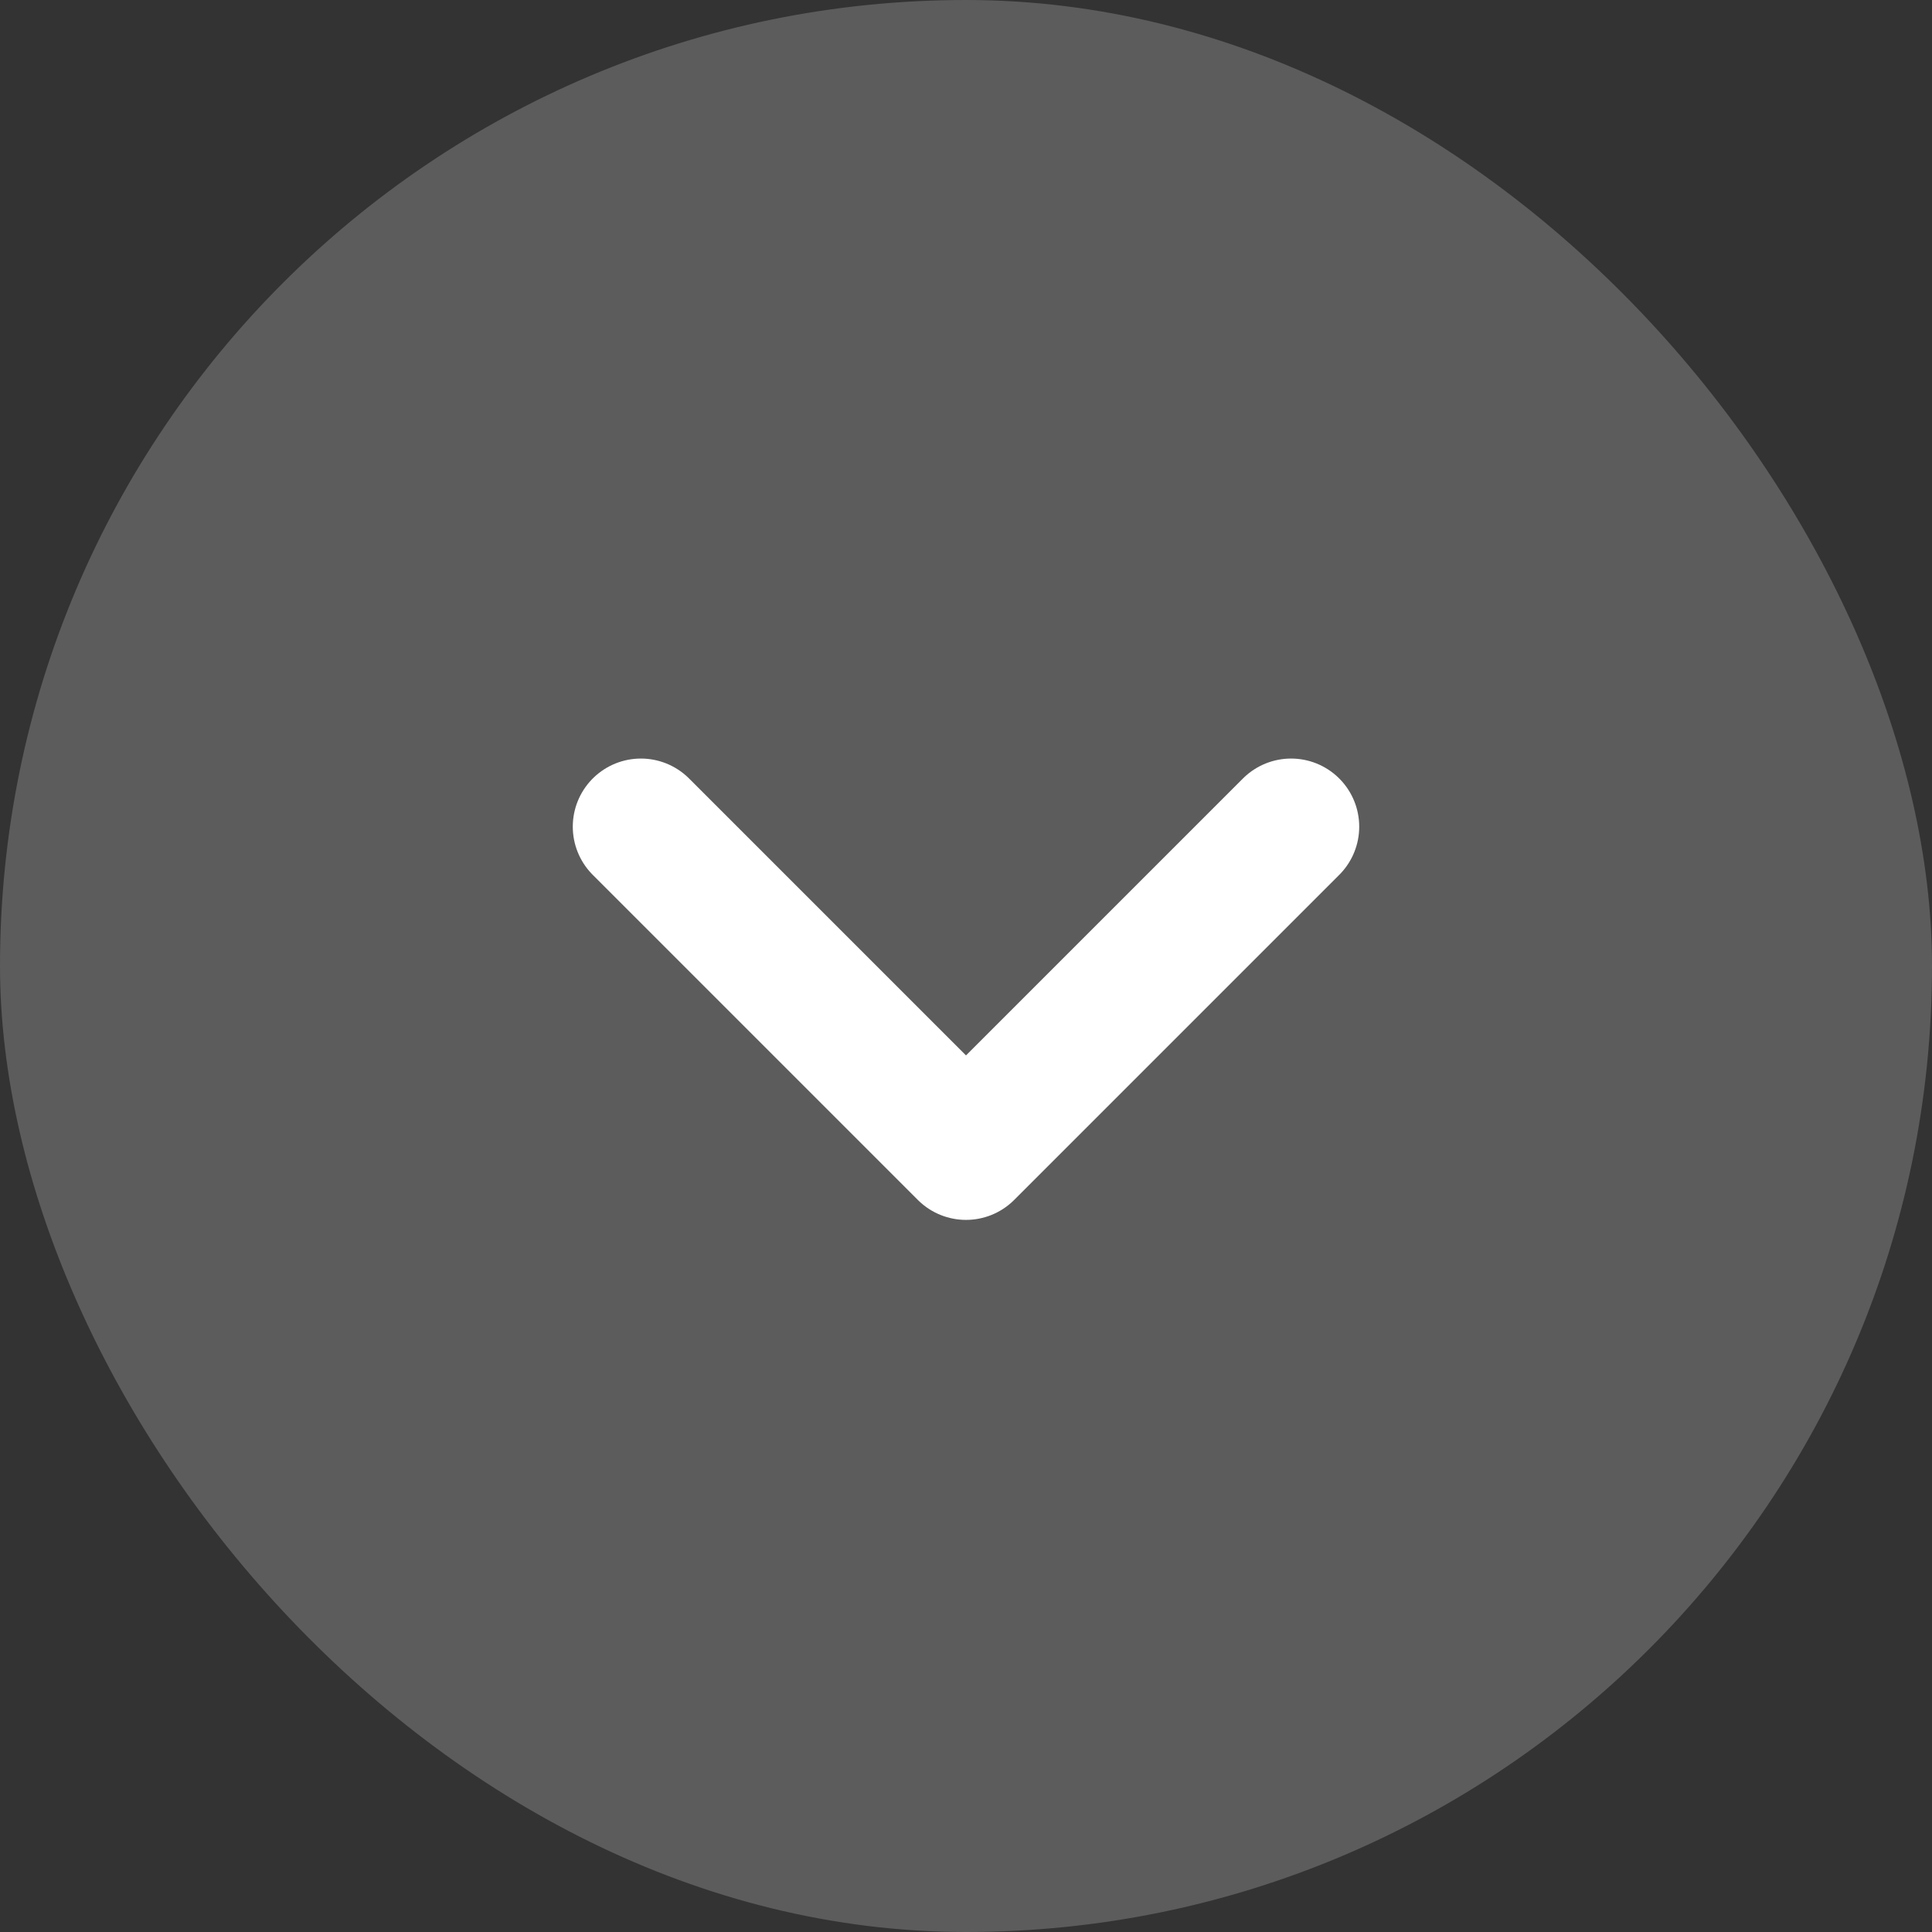
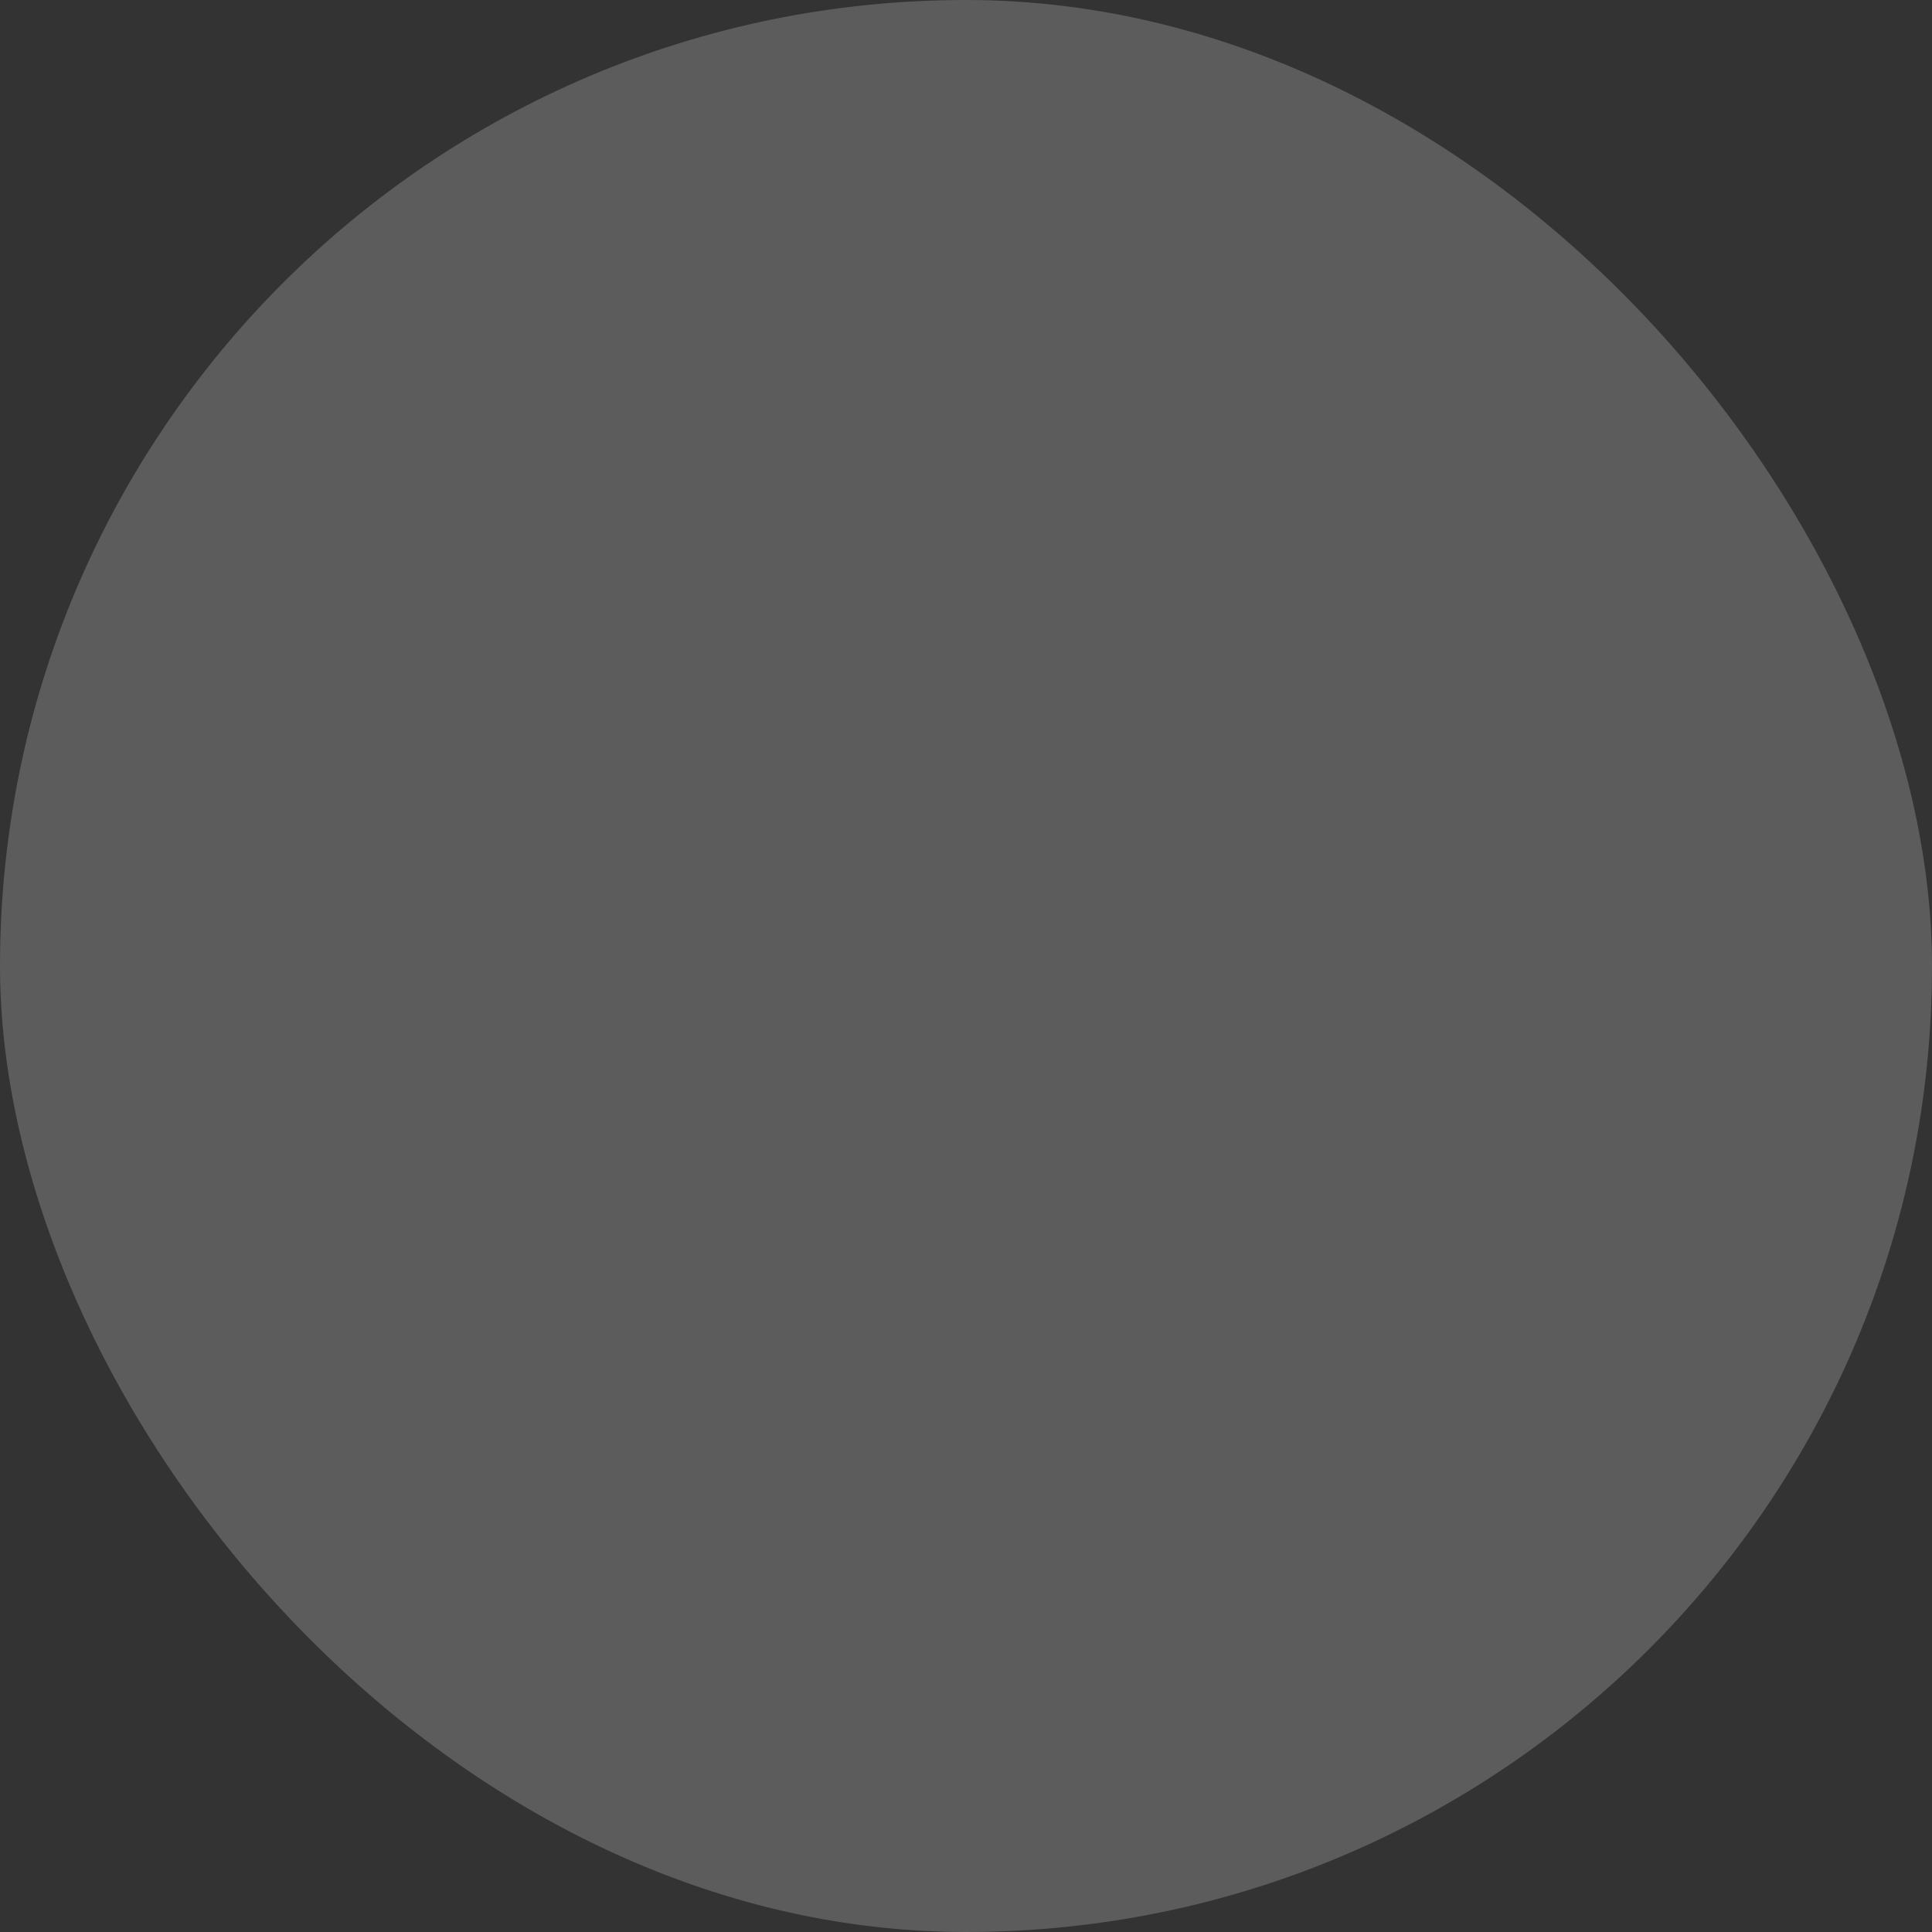
<svg xmlns="http://www.w3.org/2000/svg" width="52" height="52" viewBox="0 0 52 52" fill="none">
  <rect x="0" y="0" width="52" height="52" fill="#333333" stroke="none" />
  <rect width="52" height="52" rx="26" fill="white" fill-opacity="0.2" />
-   <path d="M34.75 22.25L26 31L17.25 22.25" stroke="white" stroke-width="3.667" stroke-linecap="round" stroke-linejoin="round" />
</svg>